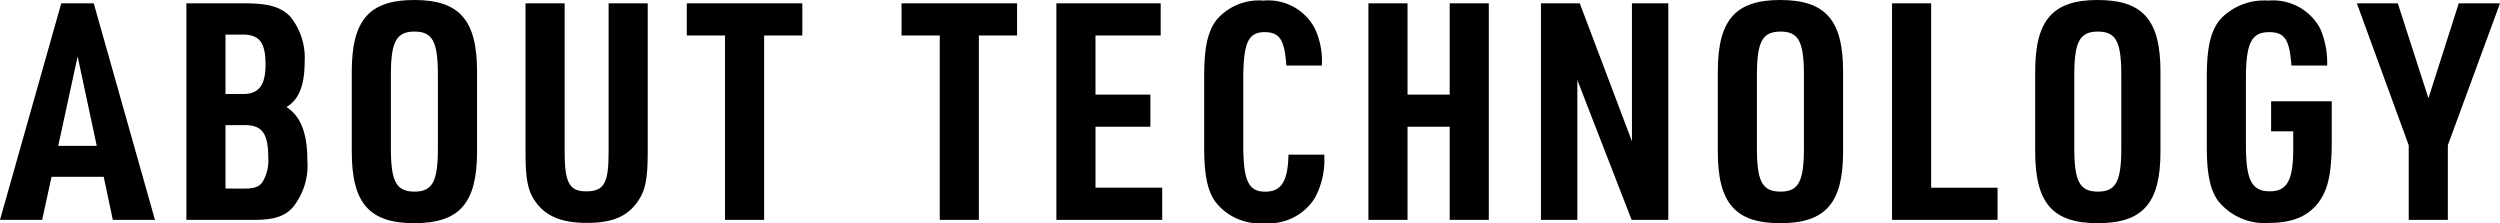
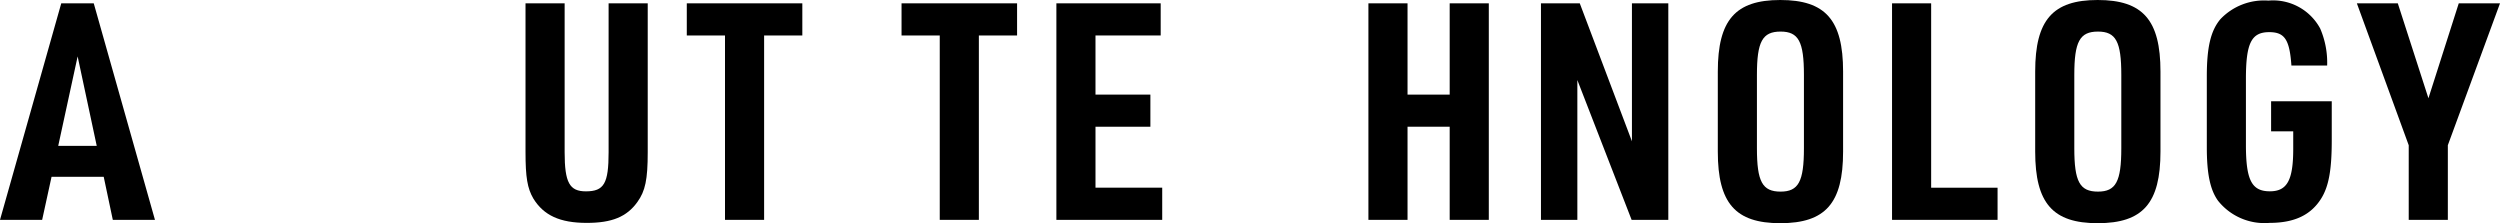
<svg xmlns="http://www.w3.org/2000/svg" width="230.835" height="20.608" viewBox="0 0 230.835 20.608">
  <g id="レイヤー_2" data-name="レイヤー 2">
    <g id="レイヤー_1-2" data-name="レイヤー 1">
      <path d="M4.76,16.324,3.892,20.3H0L5.656.308h3L14.308,20.3H10.416l-.84-3.976ZM7.168,5.208l-1.792,8.26H8.932Z" />
-       <path d="M17.209.308h5.376c2.24,0,3.36.336,4.227,1.232a6.045,6.045,0,0,1,1.317,4.172c0,2.156-.532,3.5-1.68,4.172,1.316.84,1.932,2.408,1.932,4.956a6.094,6.094,0,0,1-1.428,4.4c-.784.784-1.736,1.064-3.584,1.064h-6.16ZM22.445,8.68c1.456,0,2.072-.812,2.072-2.716,0-2.044-.56-2.772-2.128-2.772H20.821V8.68Zm0,8.736c1.008,0,1.428-.14,1.764-.56a3.842,3.842,0,0,0,.56-2.3c0-2.212-.56-3-2.128-3h-1.82v5.852Z" />
-       <path d="M32.48,6.608C32.48,1.848,34.1,0,38.248,0c4.172,0,5.8,1.848,5.8,6.608V14c0,4.76-1.624,6.608-5.8,6.608C34.1,20.608,32.48,18.76,32.48,14Zm7.952.308c0-3.08-.5-4-2.156-4-1.68,0-2.184.924-2.184,4v6.776c0,3.08.5,4,2.184,4,1.652,0,2.156-.924,2.156-4Z" />
      <path d="M52.135.308V14.056c0,2.8.448,3.612,1.96,3.612,1.68,0,2.1-.728,2.1-3.612V.308h3.612V14.056c0,2.52-.224,3.584-.952,4.592-.98,1.372-2.352,1.932-4.676,1.932-2.491,0-3.975-.7-4.928-2.24-.56-.952-.728-1.988-.728-4.284V.308Z" />
      <path d="M66.942,3.276H63.414V.308H74.082V3.276H70.554V20.3H66.942Z" />
      <path d="M86.771,3.276H83.243V.308H93.911V3.276H90.382V20.3H86.771Z" />
      <path d="M97.54.308h9.631V3.276h-6.02v5.46h5.069V11.7h-5.069v5.628h6.161V20.3H97.54Z" />
-       <path d="M122.274,14.28a7.443,7.443,0,0,1-.868,4,5.006,5.006,0,0,1-4.676,2.324,5.141,5.141,0,0,1-4.563-2.044c-.7-1.036-.98-2.52-.98-4.928V7.056c0-2.716.335-4.228,1.2-5.292A5.161,5.161,0,0,1,116.674.056a4.854,4.854,0,0,1,4.732,2.576,7.09,7.09,0,0,1,.644,3.416h-3.276c-.168-2.38-.616-3.08-2.016-3.08-1.511,0-1.96,1.008-1.96,4.34v6.076c0,3.3.476,4.312,2.016,4.312,1.512,0,2.1-.952,2.156-3.416Z" />
      <path d="M126.351.308h3.612V8.736h3.892V.308h3.612V20.3h-3.612V11.7h-3.892v8.6h-3.612Z" />
      <path d="M142.283.308h3.584l4.816,12.74V.308h3.359V20.3h-3.388L145.643,7.392V20.3h-3.36Z" />
      <path d="M158.612,6.608c0-4.76,1.624-6.608,5.768-6.608,4.172,0,5.8,1.848,5.8,6.608V14c0,4.76-1.624,6.608-5.8,6.608-4.144,0-5.768-1.848-5.768-6.608Zm7.952.308c0-3.08-.5-4-2.156-4-1.68,0-2.184.924-2.184,4v6.776c0,3.08.5,4,2.184,4,1.652,0,2.156-.924,2.156-4Z" />
      <path d="M174.7.308h3.611V17.332h6.132V20.3H174.7Z" />
      <path d="M187.917,6.608c0-4.76,1.624-6.608,5.768-6.608,4.172,0,5.8,1.848,5.8,6.608V14c0,4.76-1.624,6.608-5.8,6.608-4.144,0-5.768-1.848-5.768-6.608Zm7.952.308c0-3.08-.5-4-2.156-4-1.68,0-2.184.924-2.184,4v6.776c0,3.08.5,4,2.184,4,1.652,0,2.156-.924,2.156-4Z" />
      <path d="M209.7,9.352h5.6v3.612c0,2.744-.28,4.256-.98,5.376-.952,1.512-2.464,2.24-4.76,2.24a5.485,5.485,0,0,1-4.76-2.044c-.728-1.008-1.036-2.492-1.036-4.928V7.056c0-2.716.364-4.228,1.26-5.292A5.554,5.554,0,0,1,209.443.056a4.94,4.94,0,0,1,4.788,2.576,7.923,7.923,0,0,1,.644,3.416h-3.3c-.168-2.38-.616-3.08-2.044-3.08-1.652,0-2.156,1.008-2.156,4.312v6.1c0,3.248.532,4.284,2.212,4.284,1.6,0,2.156-1.036,2.156-3.92V12.124H209.7Z" />
      <path d="M222.407,13.412,217.619.308h3.78l2.828,8.764,2.8-8.764h3.808l-4.816,13.1V20.3h-3.612Z" />
    </g>
  </g>
</svg>